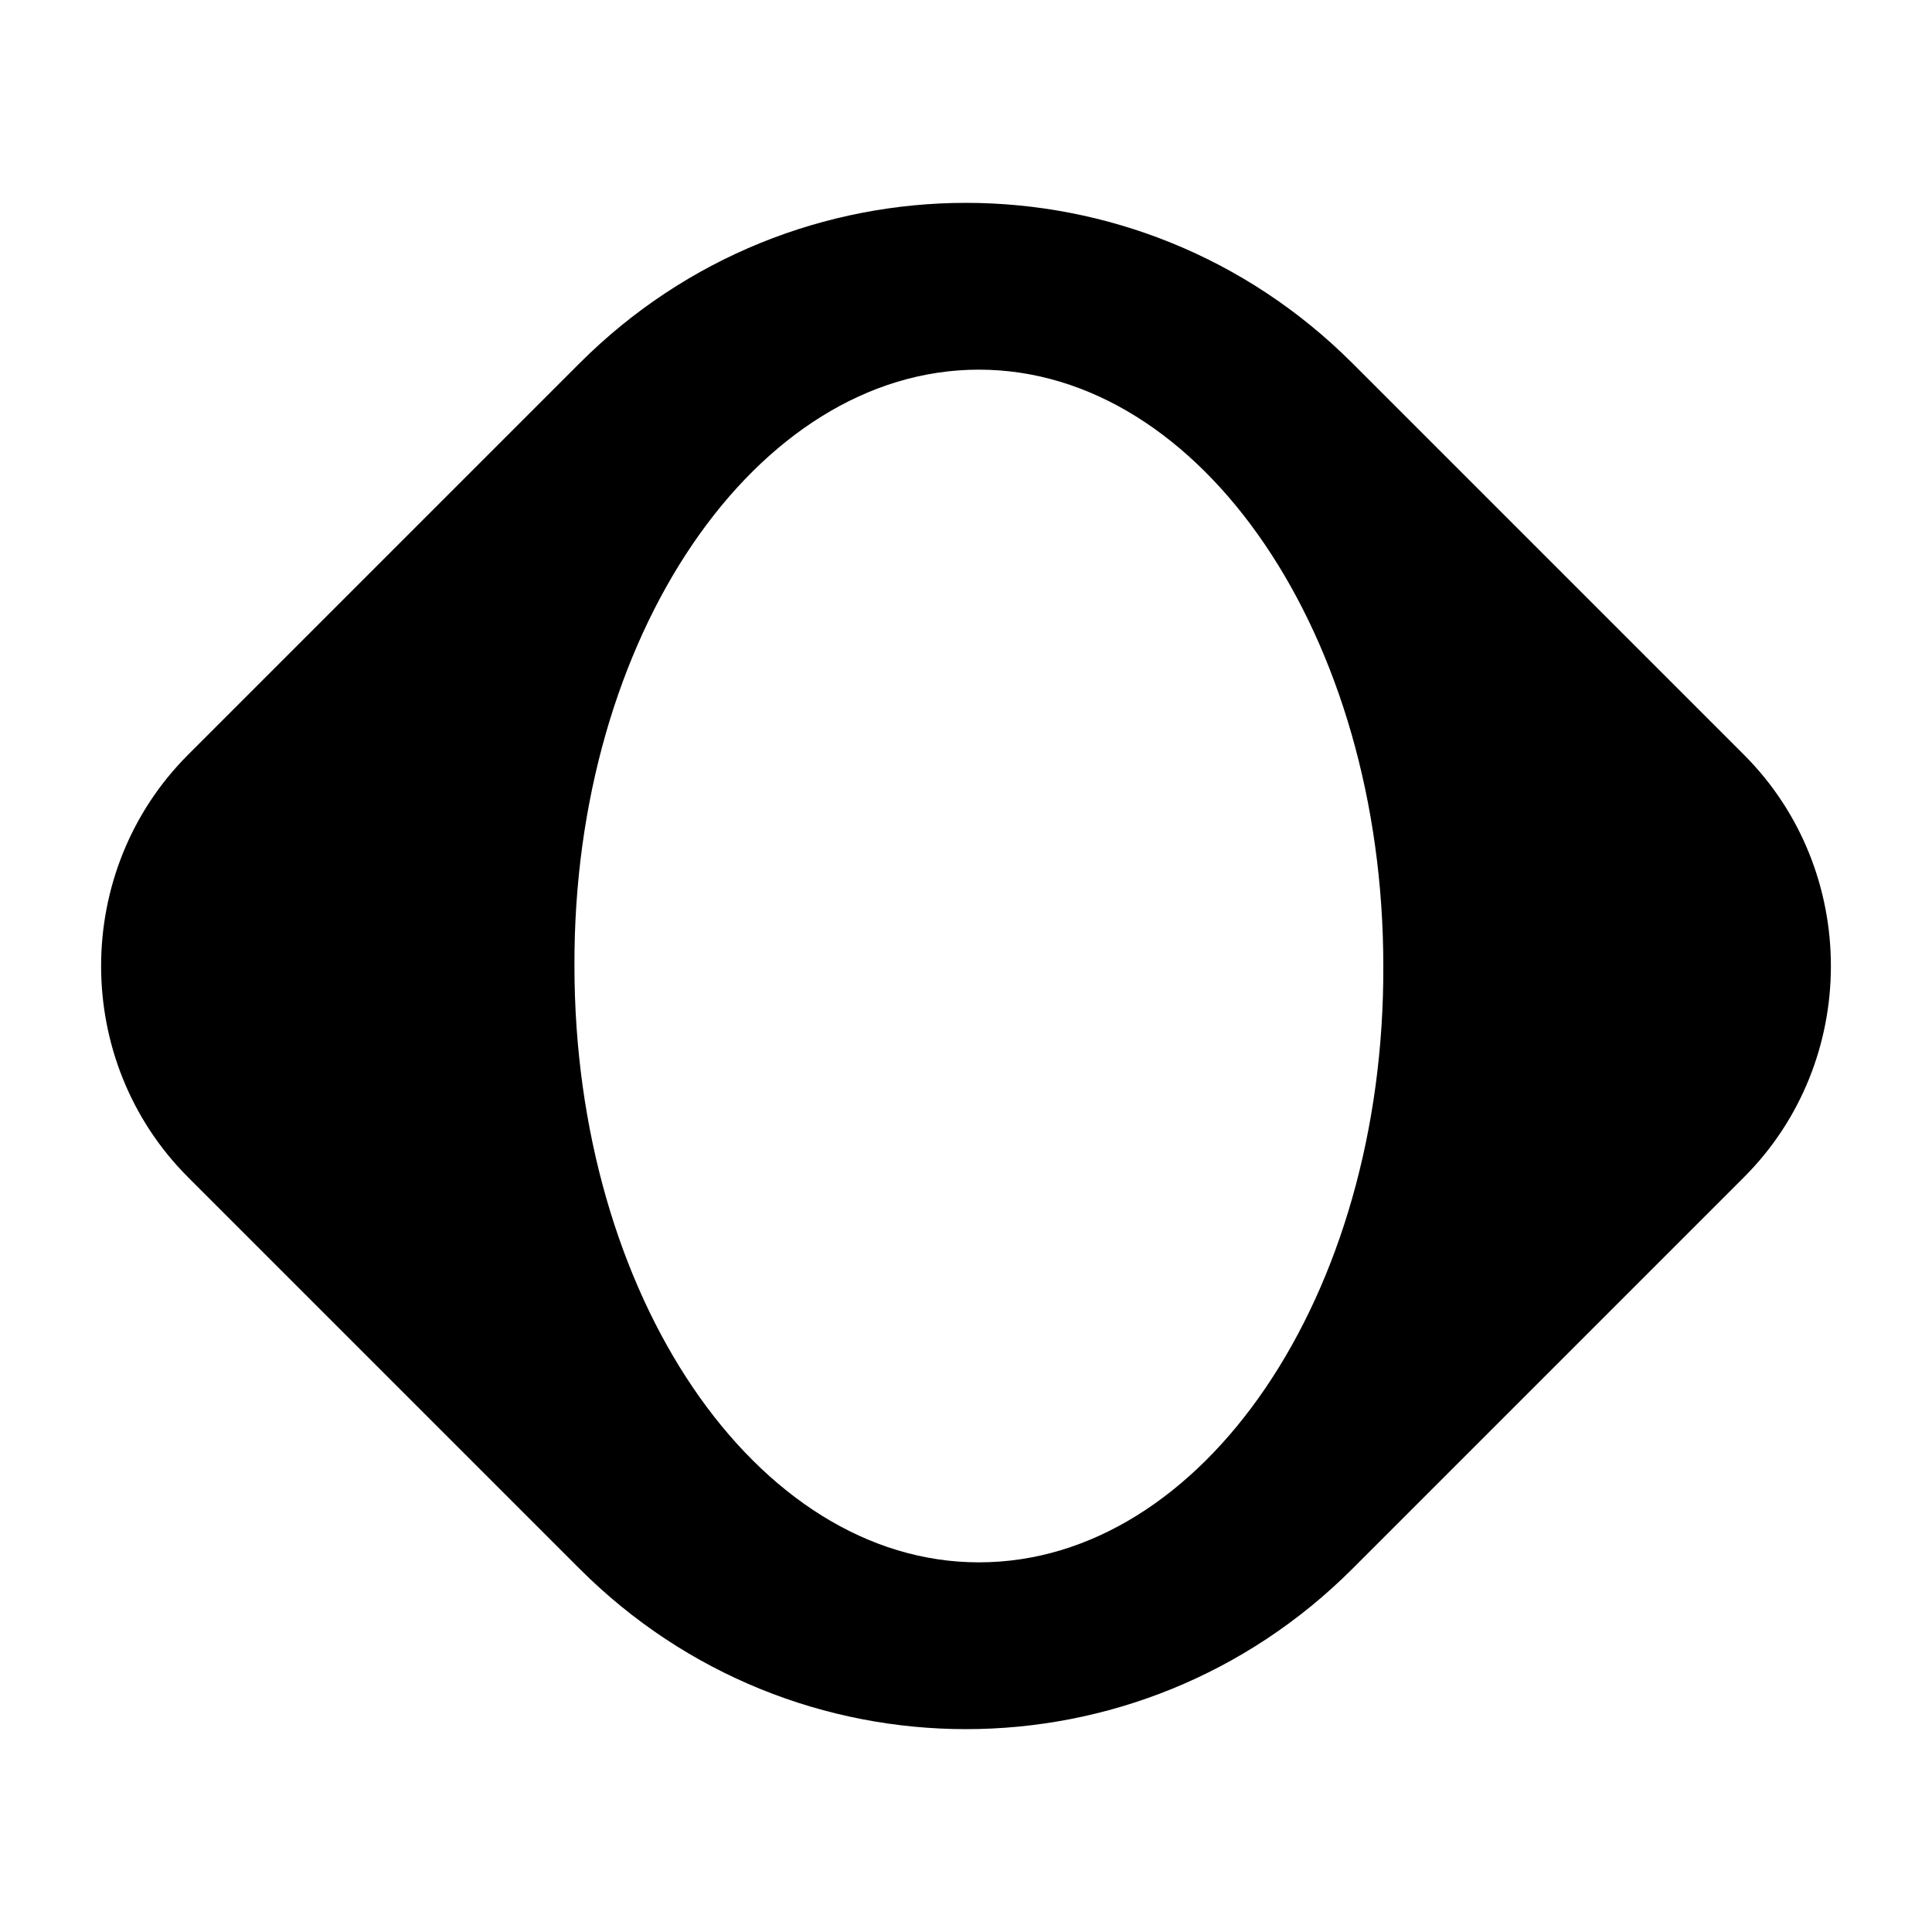
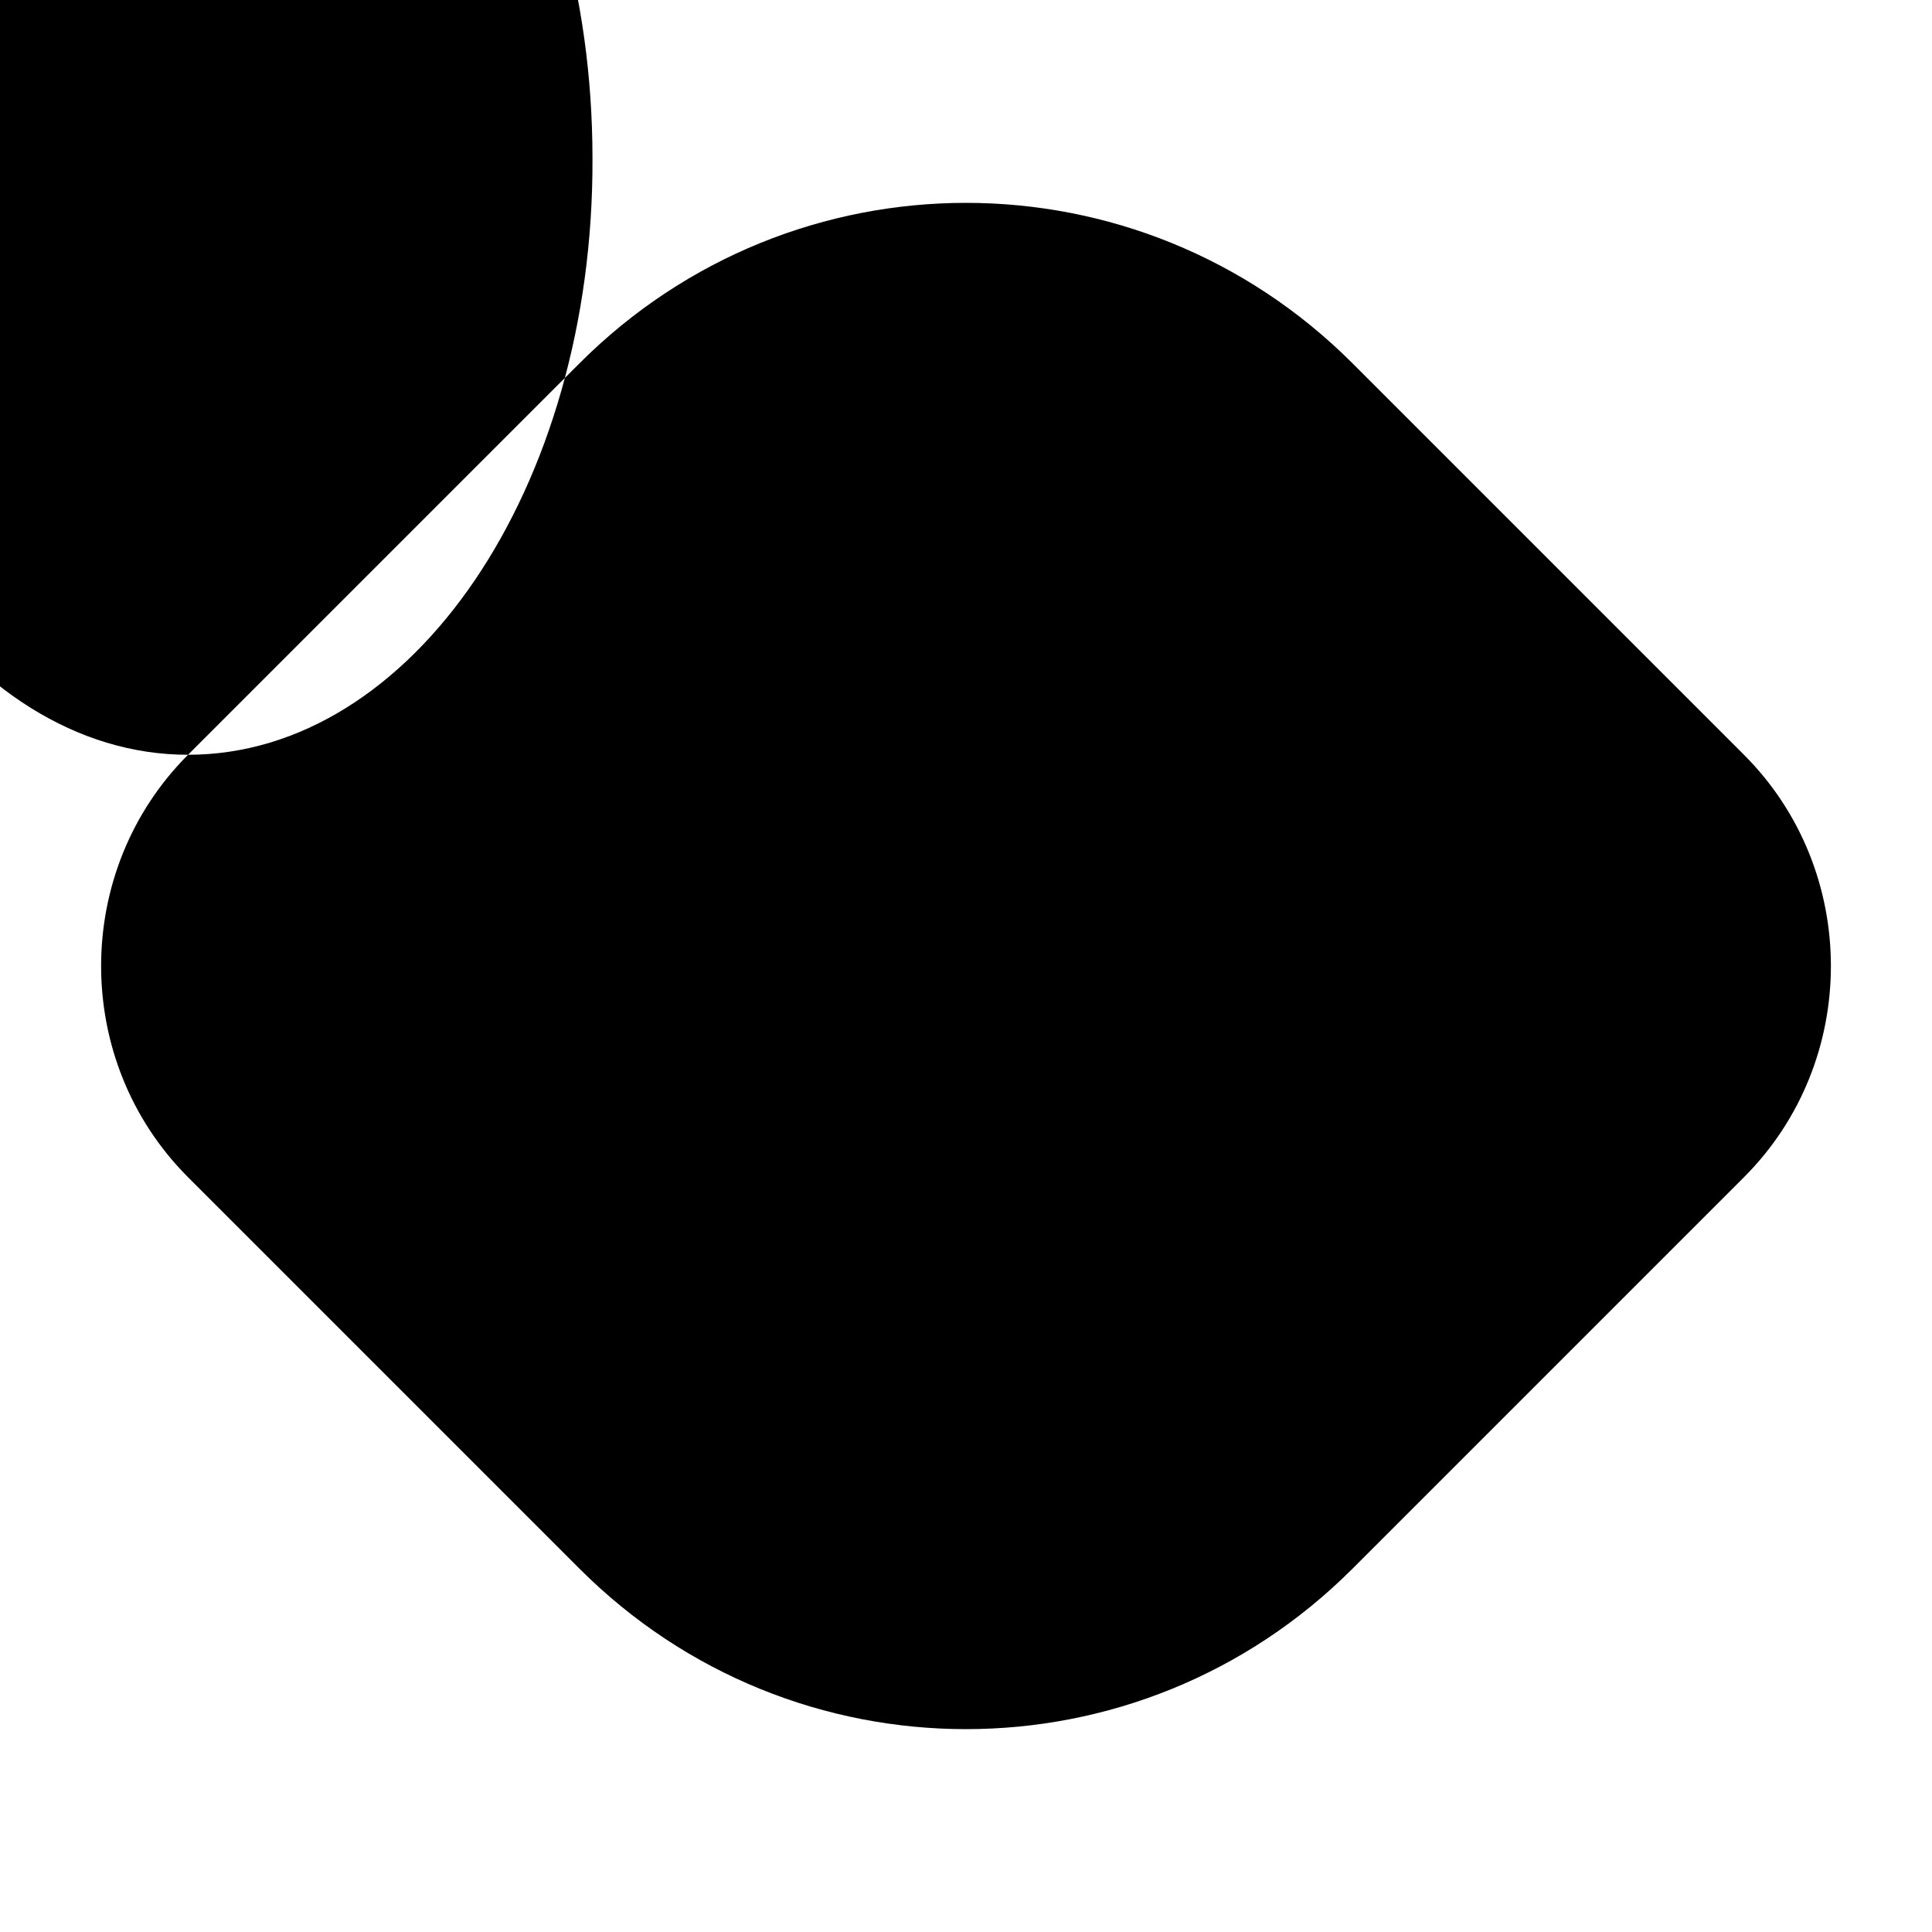
<svg xmlns="http://www.w3.org/2000/svg" viewBox="0 0 150 150">
  <defs>
    <style>      .cls-1 {        fill-rule: evenodd;      }    </style>
  </defs>
  <g>
    <g id="Layer_1">
-       <path class="cls-1" d="M14.6,58.6c-9,9-9,23.8,0,32.8l30.4,30.4c16.6,16.6,43.4,16.6,60,0l30.4-30.4c9-9,9-23.8,0-32.8l-30.4-30.4c-16.6-16.6-43.4-16.6-60,0,0,0-30.4,30.4-30.4,30.4ZM76,121.3c17.4,0,31.5-20.7,31.4-46.3,0-25.6-14.1-46.3-31.4-46.3s-31.5,20.7-31.4,46.3c0,25.6,14.1,46.3,31.4,46.3Z" />
+       <path class="cls-1" d="M14.6,58.6c-9,9-9,23.8,0,32.8l30.4,30.4c16.6,16.6,43.4,16.6,60,0l30.4-30.4c9-9,9-23.8,0-32.8l-30.4-30.4c-16.6-16.6-43.4-16.6-60,0,0,0-30.4,30.4-30.4,30.4Zc17.4,0,31.5-20.7,31.4-46.3,0-25.6-14.1-46.3-31.4-46.3s-31.5,20.7-31.4,46.3c0,25.6,14.1,46.3,31.4,46.3Z" />
    </g>
  </g>
</svg>